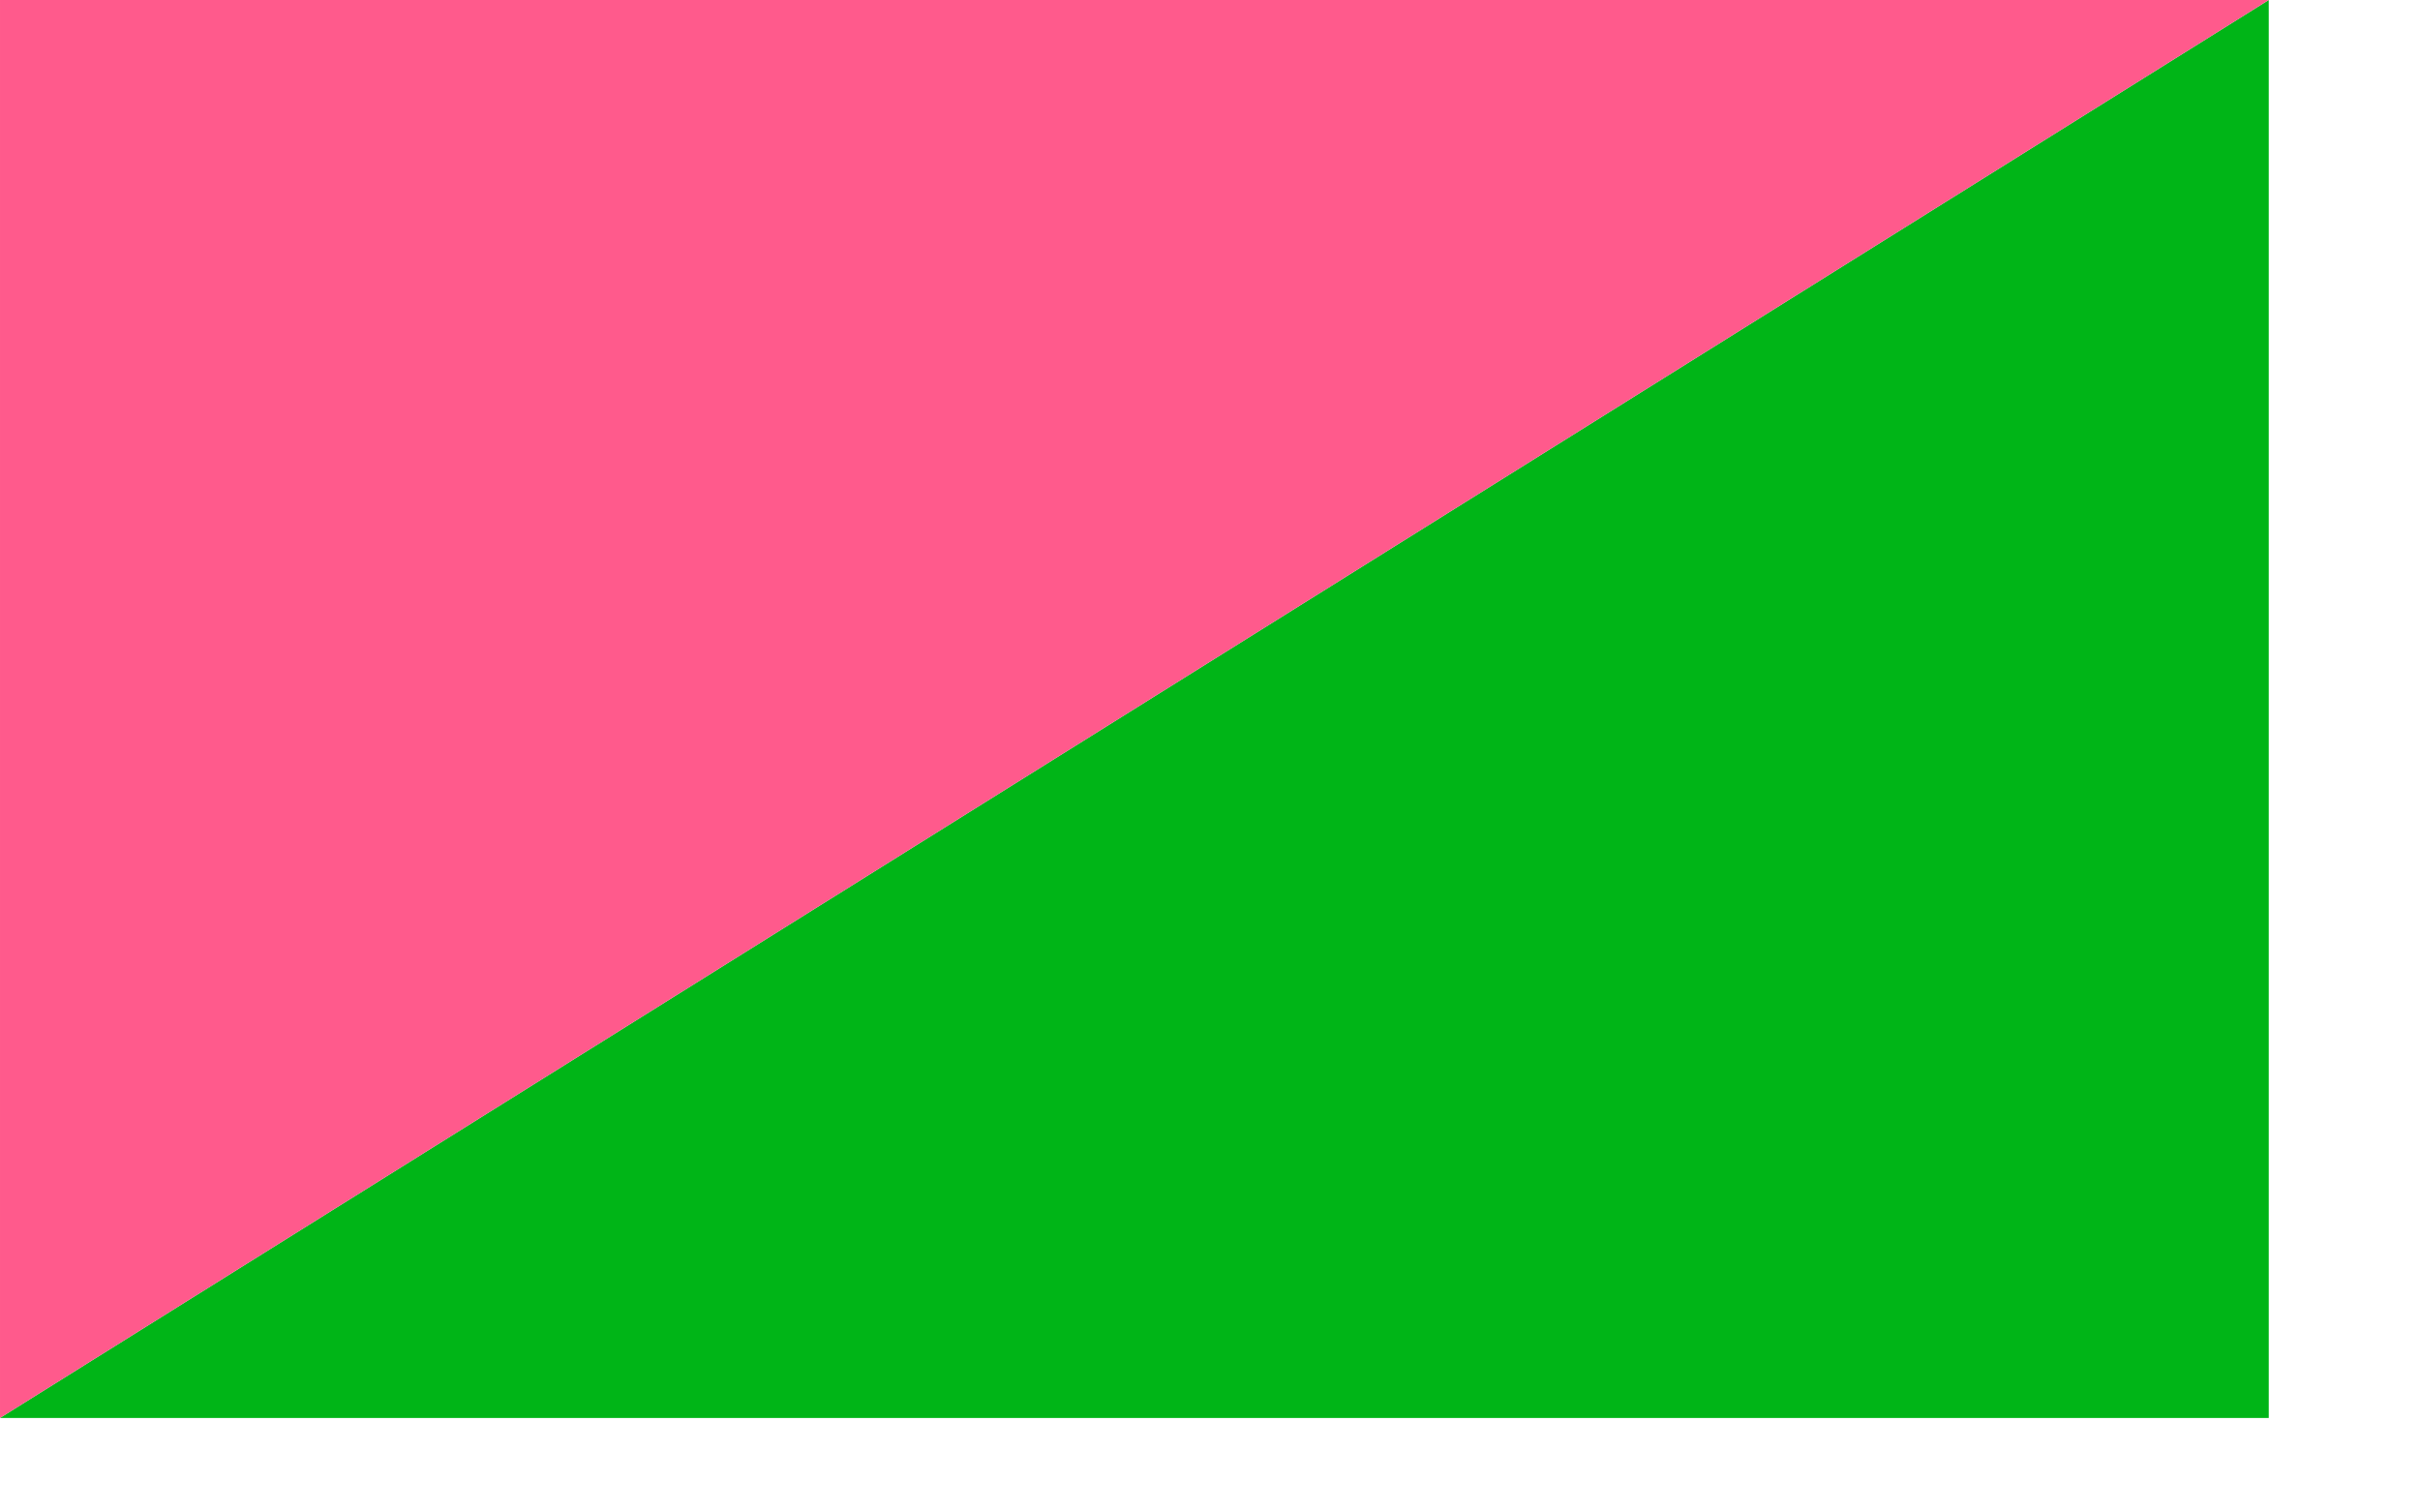
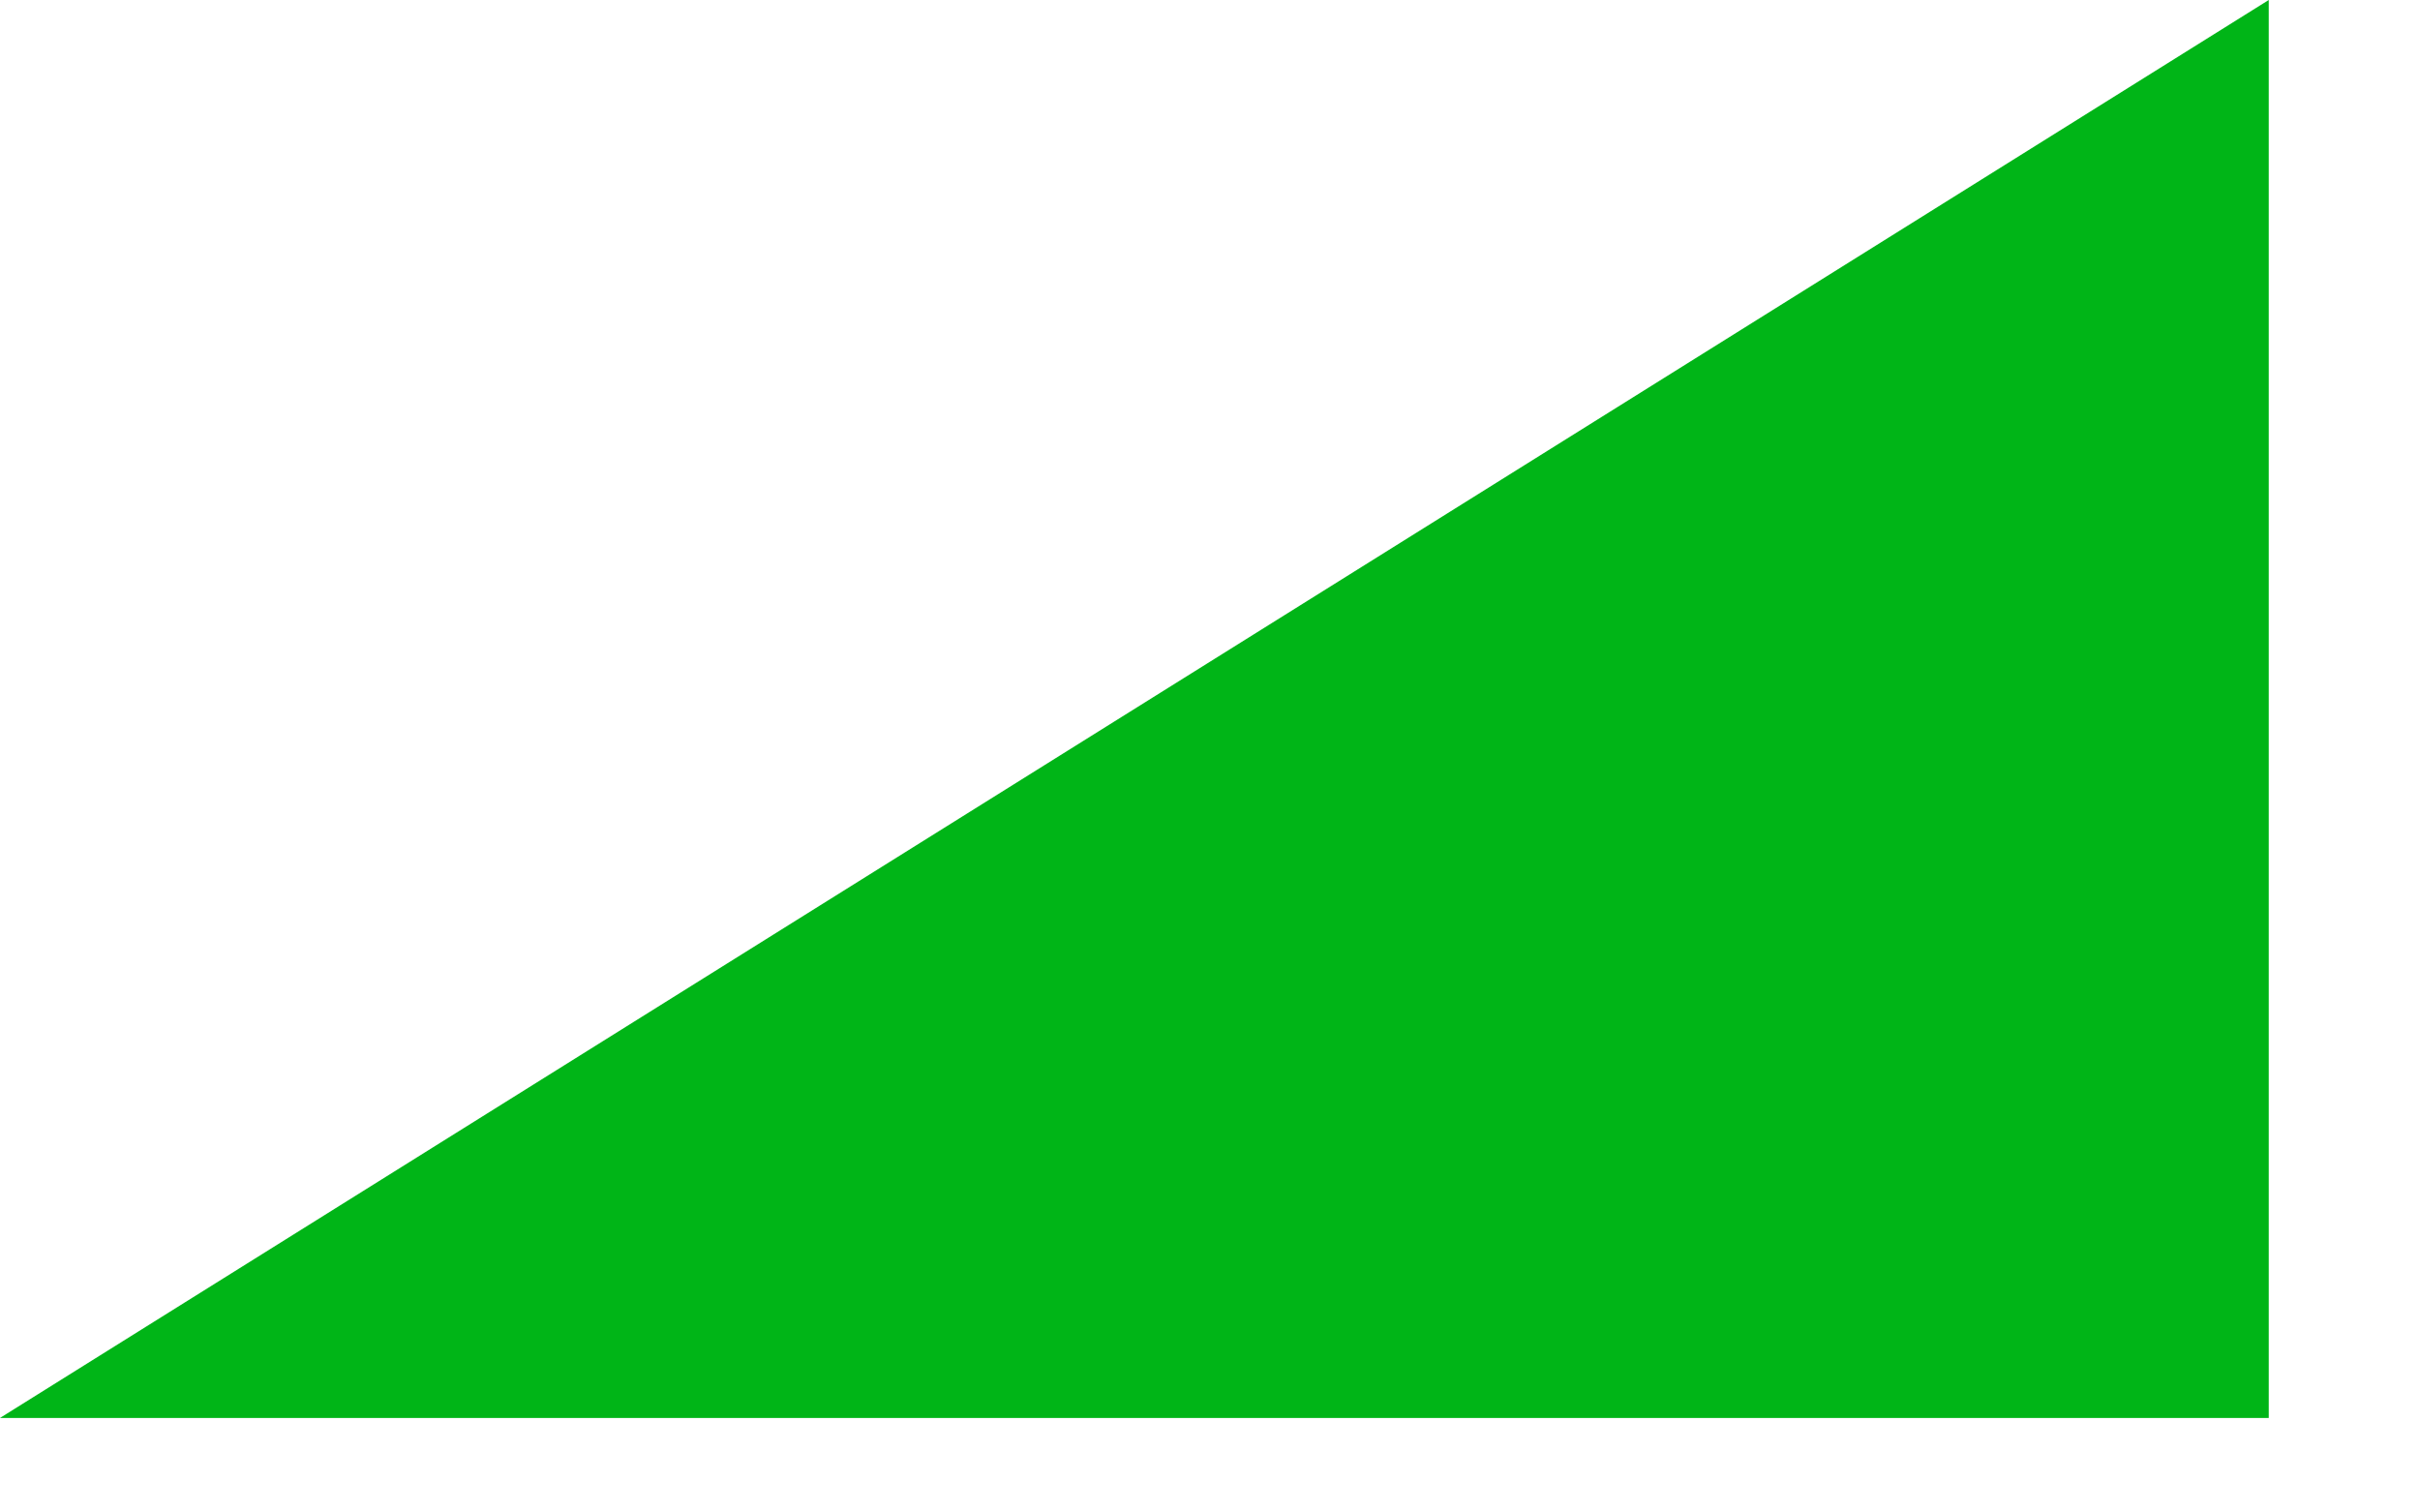
<svg xmlns="http://www.w3.org/2000/svg" version="1.0" width="600pt" height="375pt" id="svg5892">
  <defs id="defs5895" />
  <g transform="matrix(10,0,0,10,-1.729,-54.872)" id="g5909">
    <path d="M 75.173,5.487 L 75.173,52.362 L 0.173,52.362 L 75.173,5.487 z " style="fill:#00b517;fill-opacity:1;stroke:none;stroke-width:1.25;stroke-miterlimit:4;stroke-opacity:1" id="path5907" />
-     <path d="M 0.173,5.487 L 75.173,5.487 L 0.173,52.362 L 0.173,5.487 z " style="fill:#ff5a8c;fill-opacity:1;stroke:none;stroke-width:1.25;stroke-miterlimit:4;stroke-opacity:1" id="rect5901" />
  </g>
</svg>